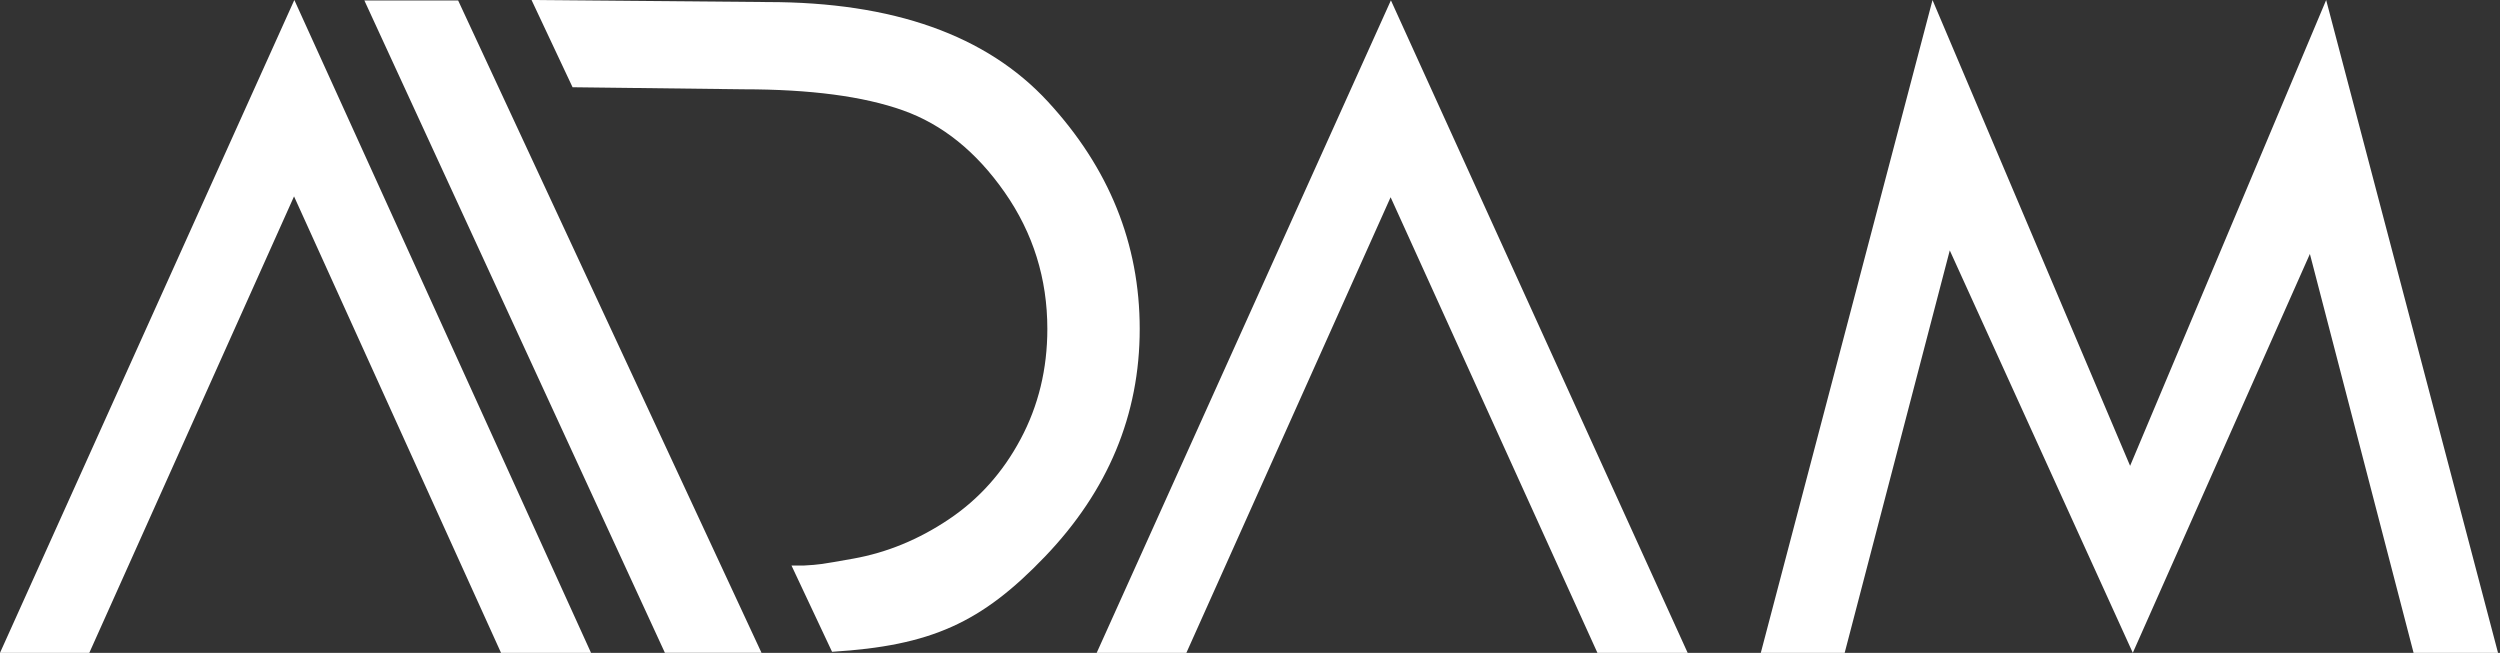
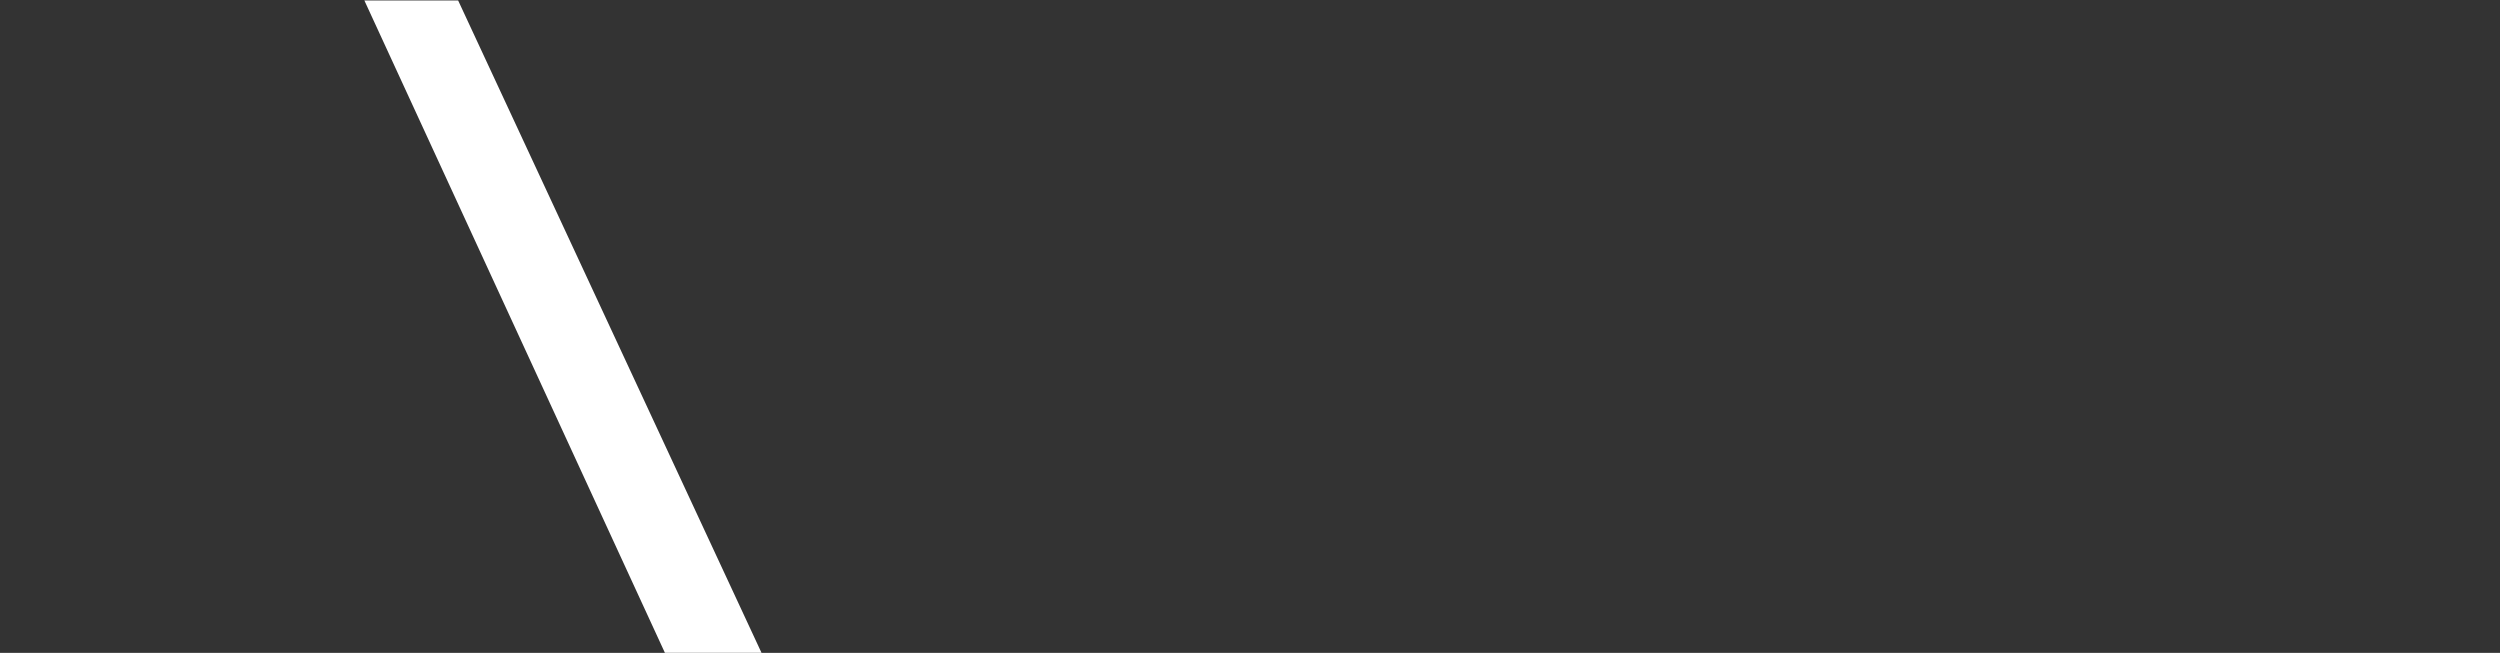
<svg xmlns="http://www.w3.org/2000/svg" width="494" height="129" viewBox="0 0 494 129" fill="none">
  <rect x="0" y="0" width="494" height="129" fill="#333333" stroke="none" />
-   <path d="M58.16 0L0 129H17.647L58.102 38.806L99.003 129H116.787L58.16 0Z" fill="white" />
  <path d="M72 0.095L131.383 128.992H150.473L90.529 0.095H72Z" fill="white" />
-   <path d="M207.058 20.078C194.953 6.961 176.498 0.407 151.692 0.407L105.031 0L113.14 17.24L146.927 17.644C160.107 17.644 170.607 19.029 178.406 21.801C186.224 24.576 192.924 29.978 198.54 38.026C204.153 46.074 206.955 55.06 206.955 64.997C206.955 72.907 205.195 80.162 201.682 86.745C198.172 93.345 193.434 98.628 187.487 102.616C181.541 106.609 175.256 109.191 168.627 110.381C161.996 111.559 161.996 111.559 158.915 111.744H156.396L164.415 128.794C183.977 127.599 193.938 123.064 206.45 110.019C218.959 96.976 225.207 81.97 225.207 64.997C225.207 48.167 219.16 33.195 207.058 20.078Z" fill="white" />
-   <path d="M493.61 129H476.923L456.435 50.181L421.441 129L385.275 49.48L364.507 129H347.934L381.866 0.008L420.909 92.049L459.649 0.008L493.61 129Z" fill="white" />
-   <path d="M333.482 129H315.65L274.785 38.972L234.428 129H216.705L274.844 0.066L333.482 129Z" fill="white" />
</svg>